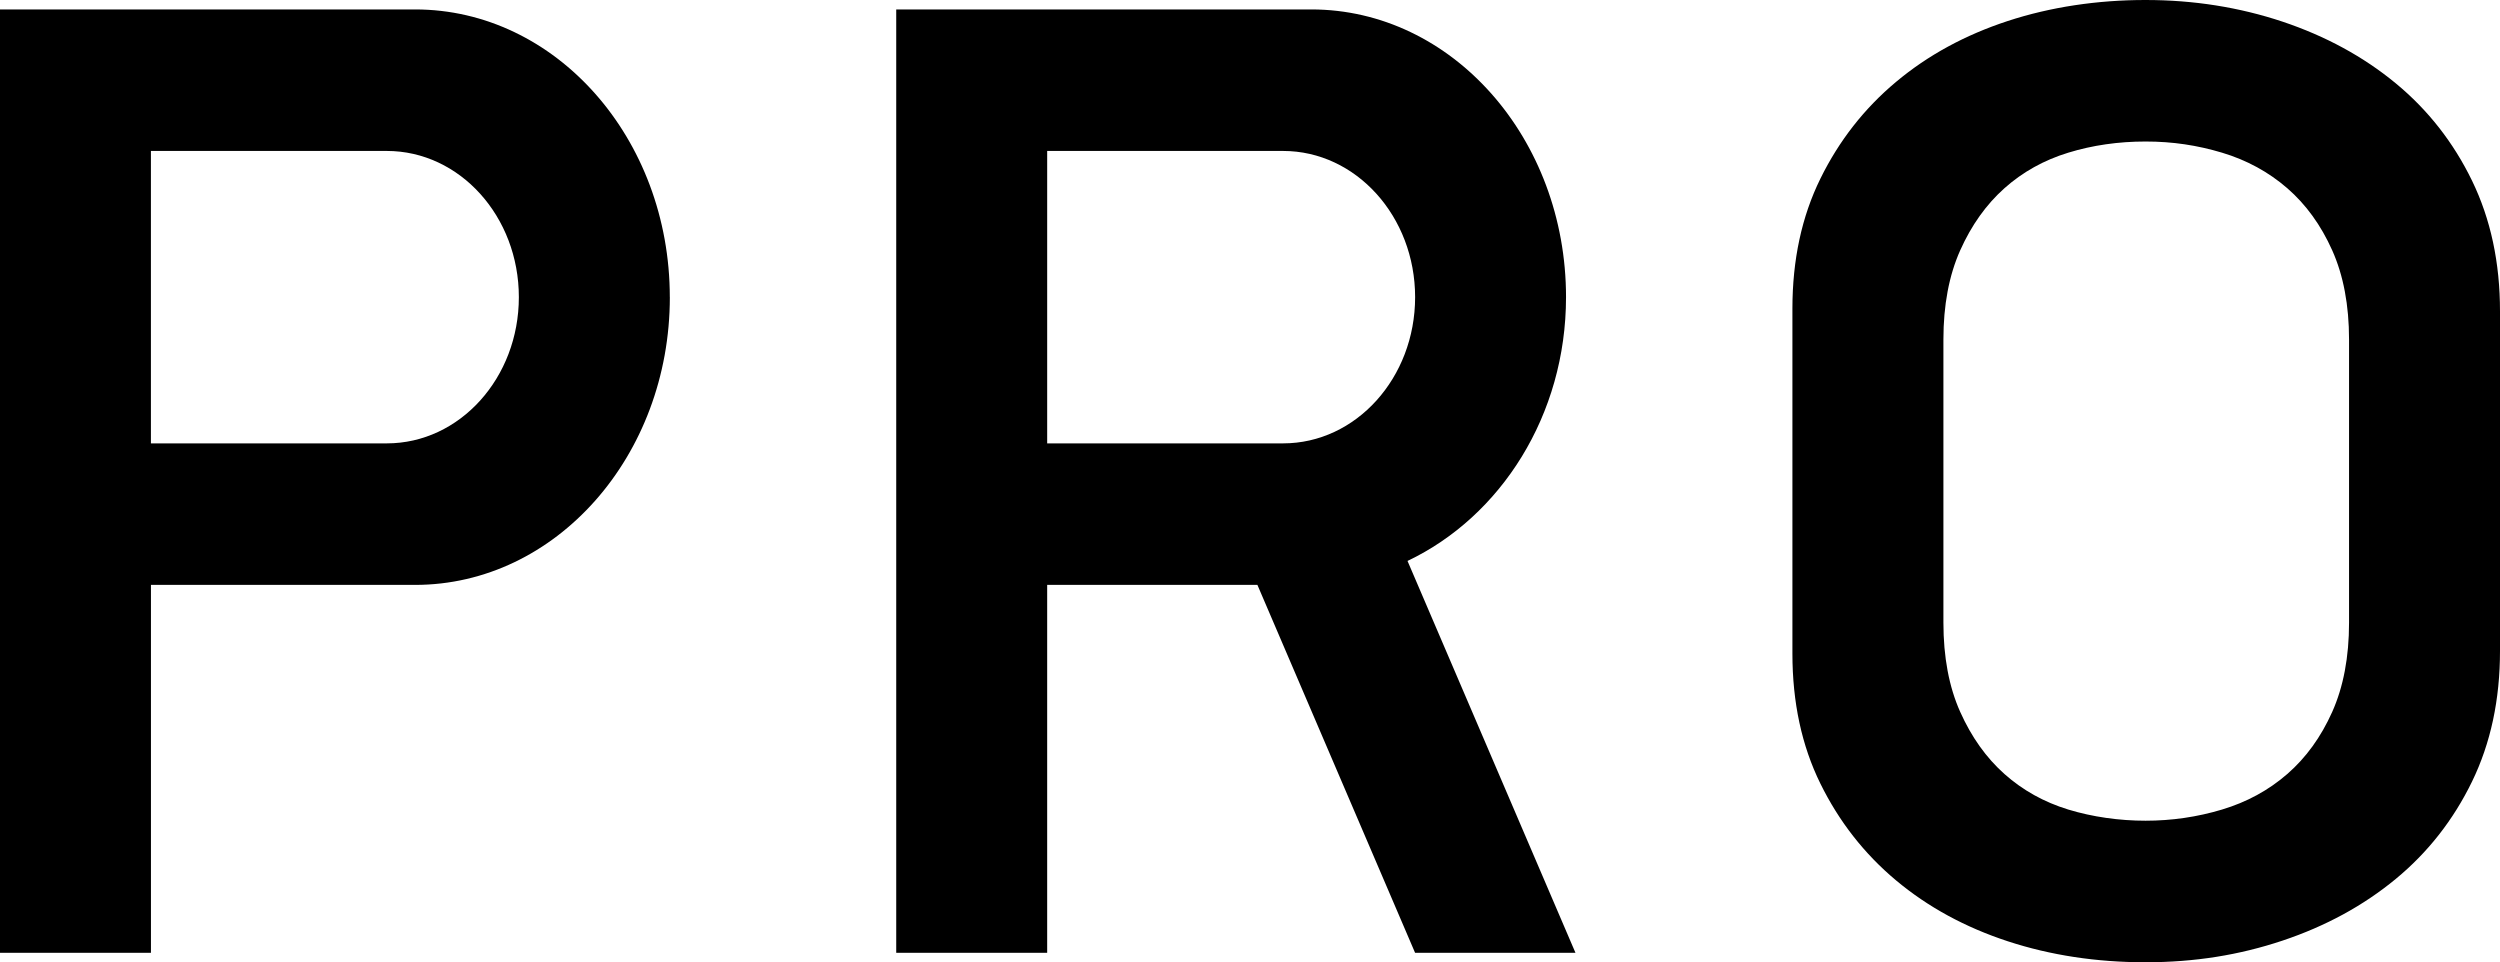
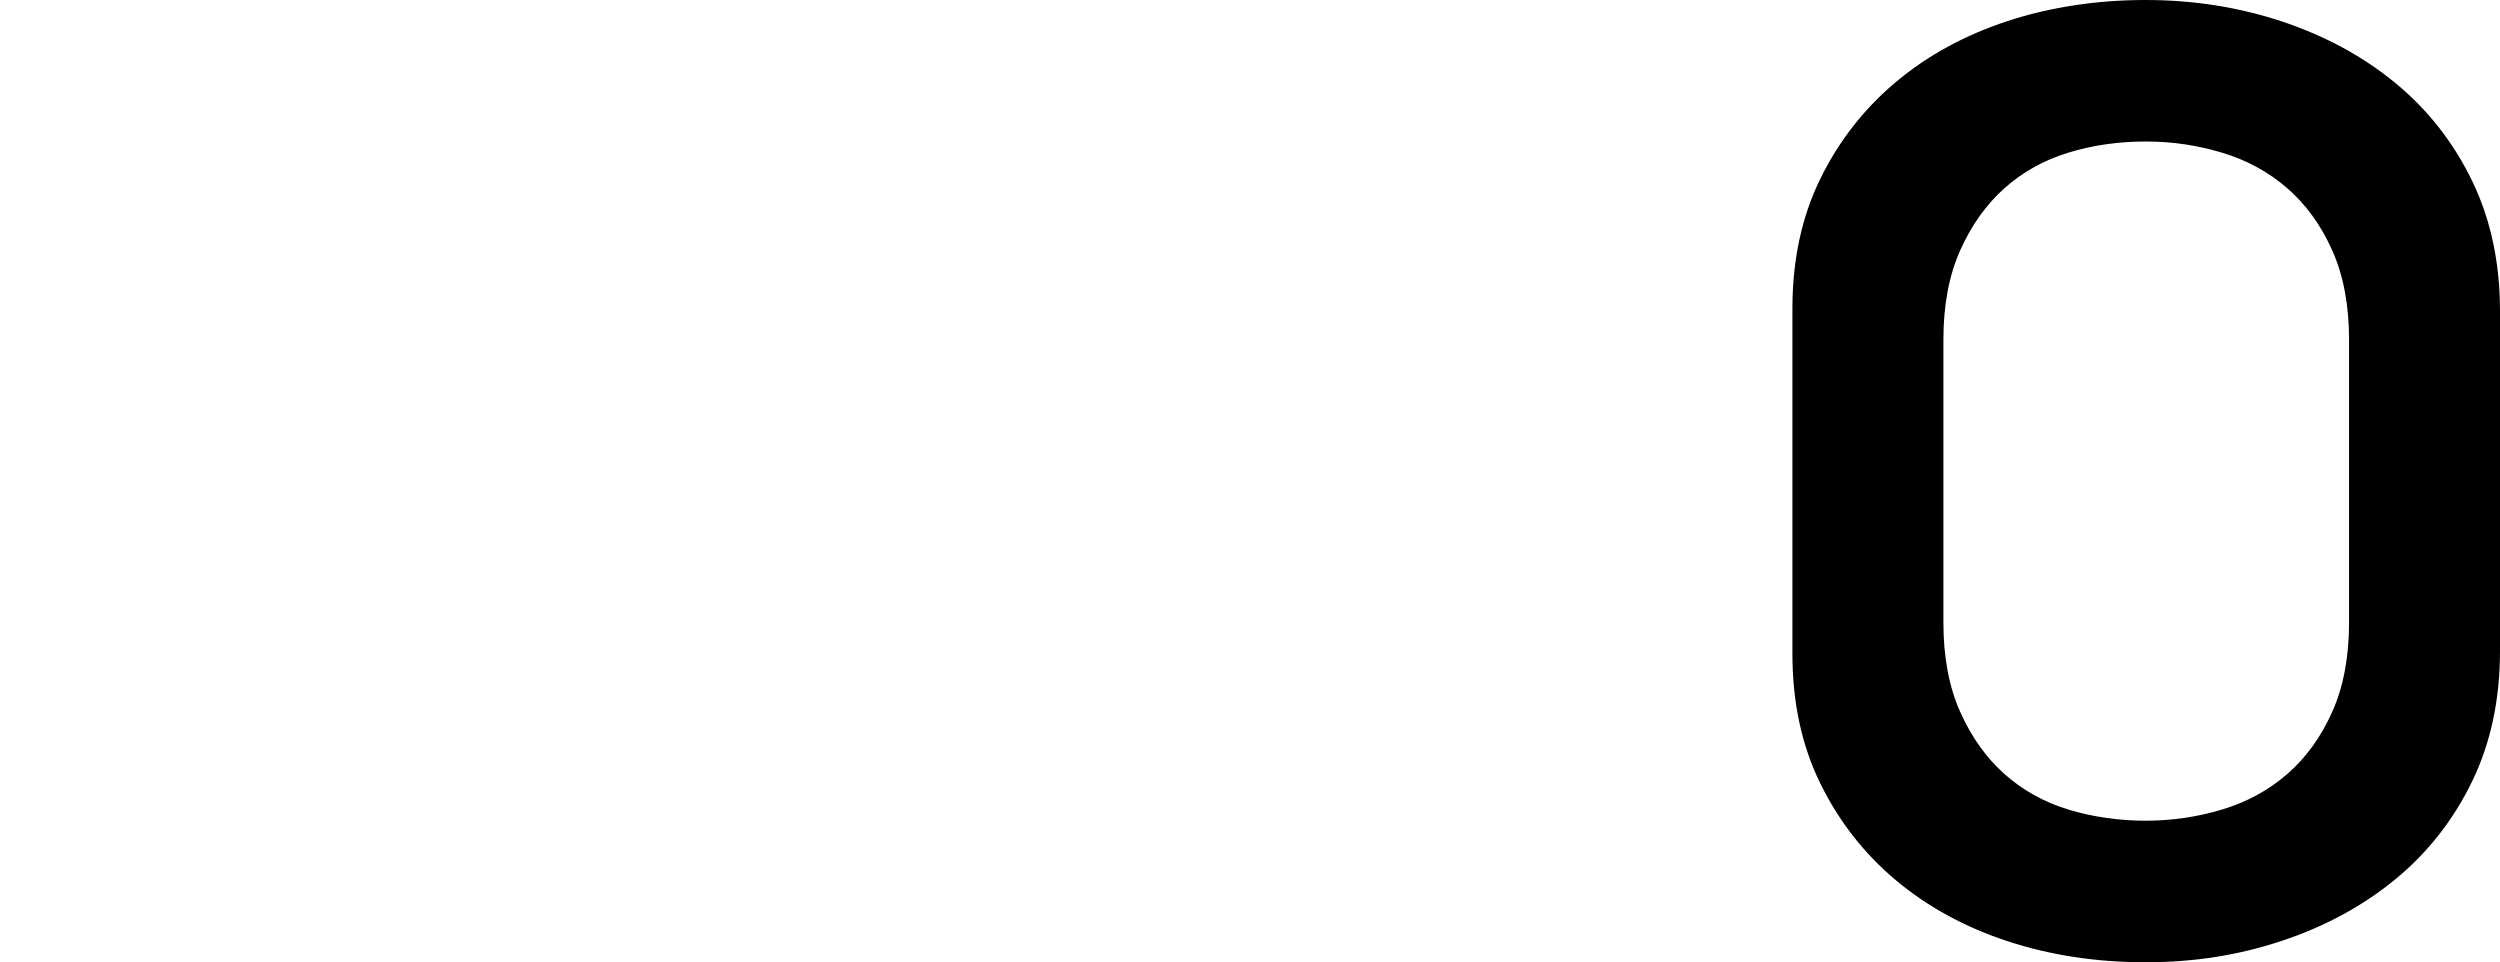
<svg xmlns="http://www.w3.org/2000/svg" id="_圖層_2" data-name="圖層 2" width="654.52" height="251.93" viewBox="0 0 654.52 251.93">
  <g id="_圖層_2-2" data-name=" 圖層 2">
    <g>
-       <path d="m175.37,77.8c0,41.6-29.86,75.33-66.69,75.33H39.52v96.32H0V2.47h108.67c36.83,0,66.69,33.73,66.69,75.33m-74.1,38.28c19.1,0,34.58-17.14,34.58-38.28s-15.48-38.28-34.58-38.28h-61.75v76.56h61.75Z" />
-       <path d="m274.16,116.08V39.52h61.75c19.1,0,34.58,17.14,34.58,38.28s-15.48,38.28-34.58,38.28h-61.75Zm135.84-38.28c0-41.6-29.86-75.33-66.69-75.33h-108.67v246.98h39.52v-96.32h55.04l41.28,96.32h41.99l-43.97-102.59c24.43-11.62,41.5-38.17,41.5-69.06h0Z" />
      <path d="m647.2,47.31c-4.88-10.04-11.54-18.54-19.99-25.51s-18.32-12.34-29.62-16.13c-11.31-3.77-23.26-5.67-35.87-5.67s-24.87,1.83-36.05,5.49c-11.19,3.67-20.95,8.98-29.27,15.95-8.33,6.97-14.93,15.41-19.81,25.34-4.88,9.92-7.32,21.26-7.32,34.02v90.33c0,12.76,2.44,24.1,7.32,34.02s11.48,18.37,19.81,25.34c8.32,6.96,18.08,12.28,29.27,15.95,11.18,3.66,23.2,5.49,36.05,5.49s24.57-1.89,35.87-5.67,21.17-9.16,29.62-16.13,15.11-15.48,19.99-25.51c4.88-10.04,7.32-21.44,7.32-34.2v-88.91c0-12.76-2.44-24.15-7.32-34.2Zm-32.2,115.7c0,9.01-1.47,16.8-4.41,23.38-2.94,6.57-6.86,11.99-11.76,16.25-4.89,4.26-10.6,7.36-17.09,9.31s-13.17,2.92-20.02,2.92-13.85-.98-20.22-2.92c-6.37-1.95-11.94-5.06-16.72-9.31-4.78-4.26-8.64-9.68-11.58-16.25-2.94-6.57-4.4-14.37-4.4-23.38v-74.1c0-9.01,1.46-16.8,4.4-23.38,2.94-6.57,6.8-11.99,11.58-16.25,4.78-4.26,10.35-7.36,16.72-9.31s13.11-2.92,20.22-2.92,13.53.98,20.02,2.92c6.49,1.95,12.19,5.06,17.09,9.31,4.9,4.26,8.82,9.68,11.76,16.25,2.94,6.57,4.41,14.37,4.41,23.38v74.1Z" />
    </g>
  </g>
</svg>